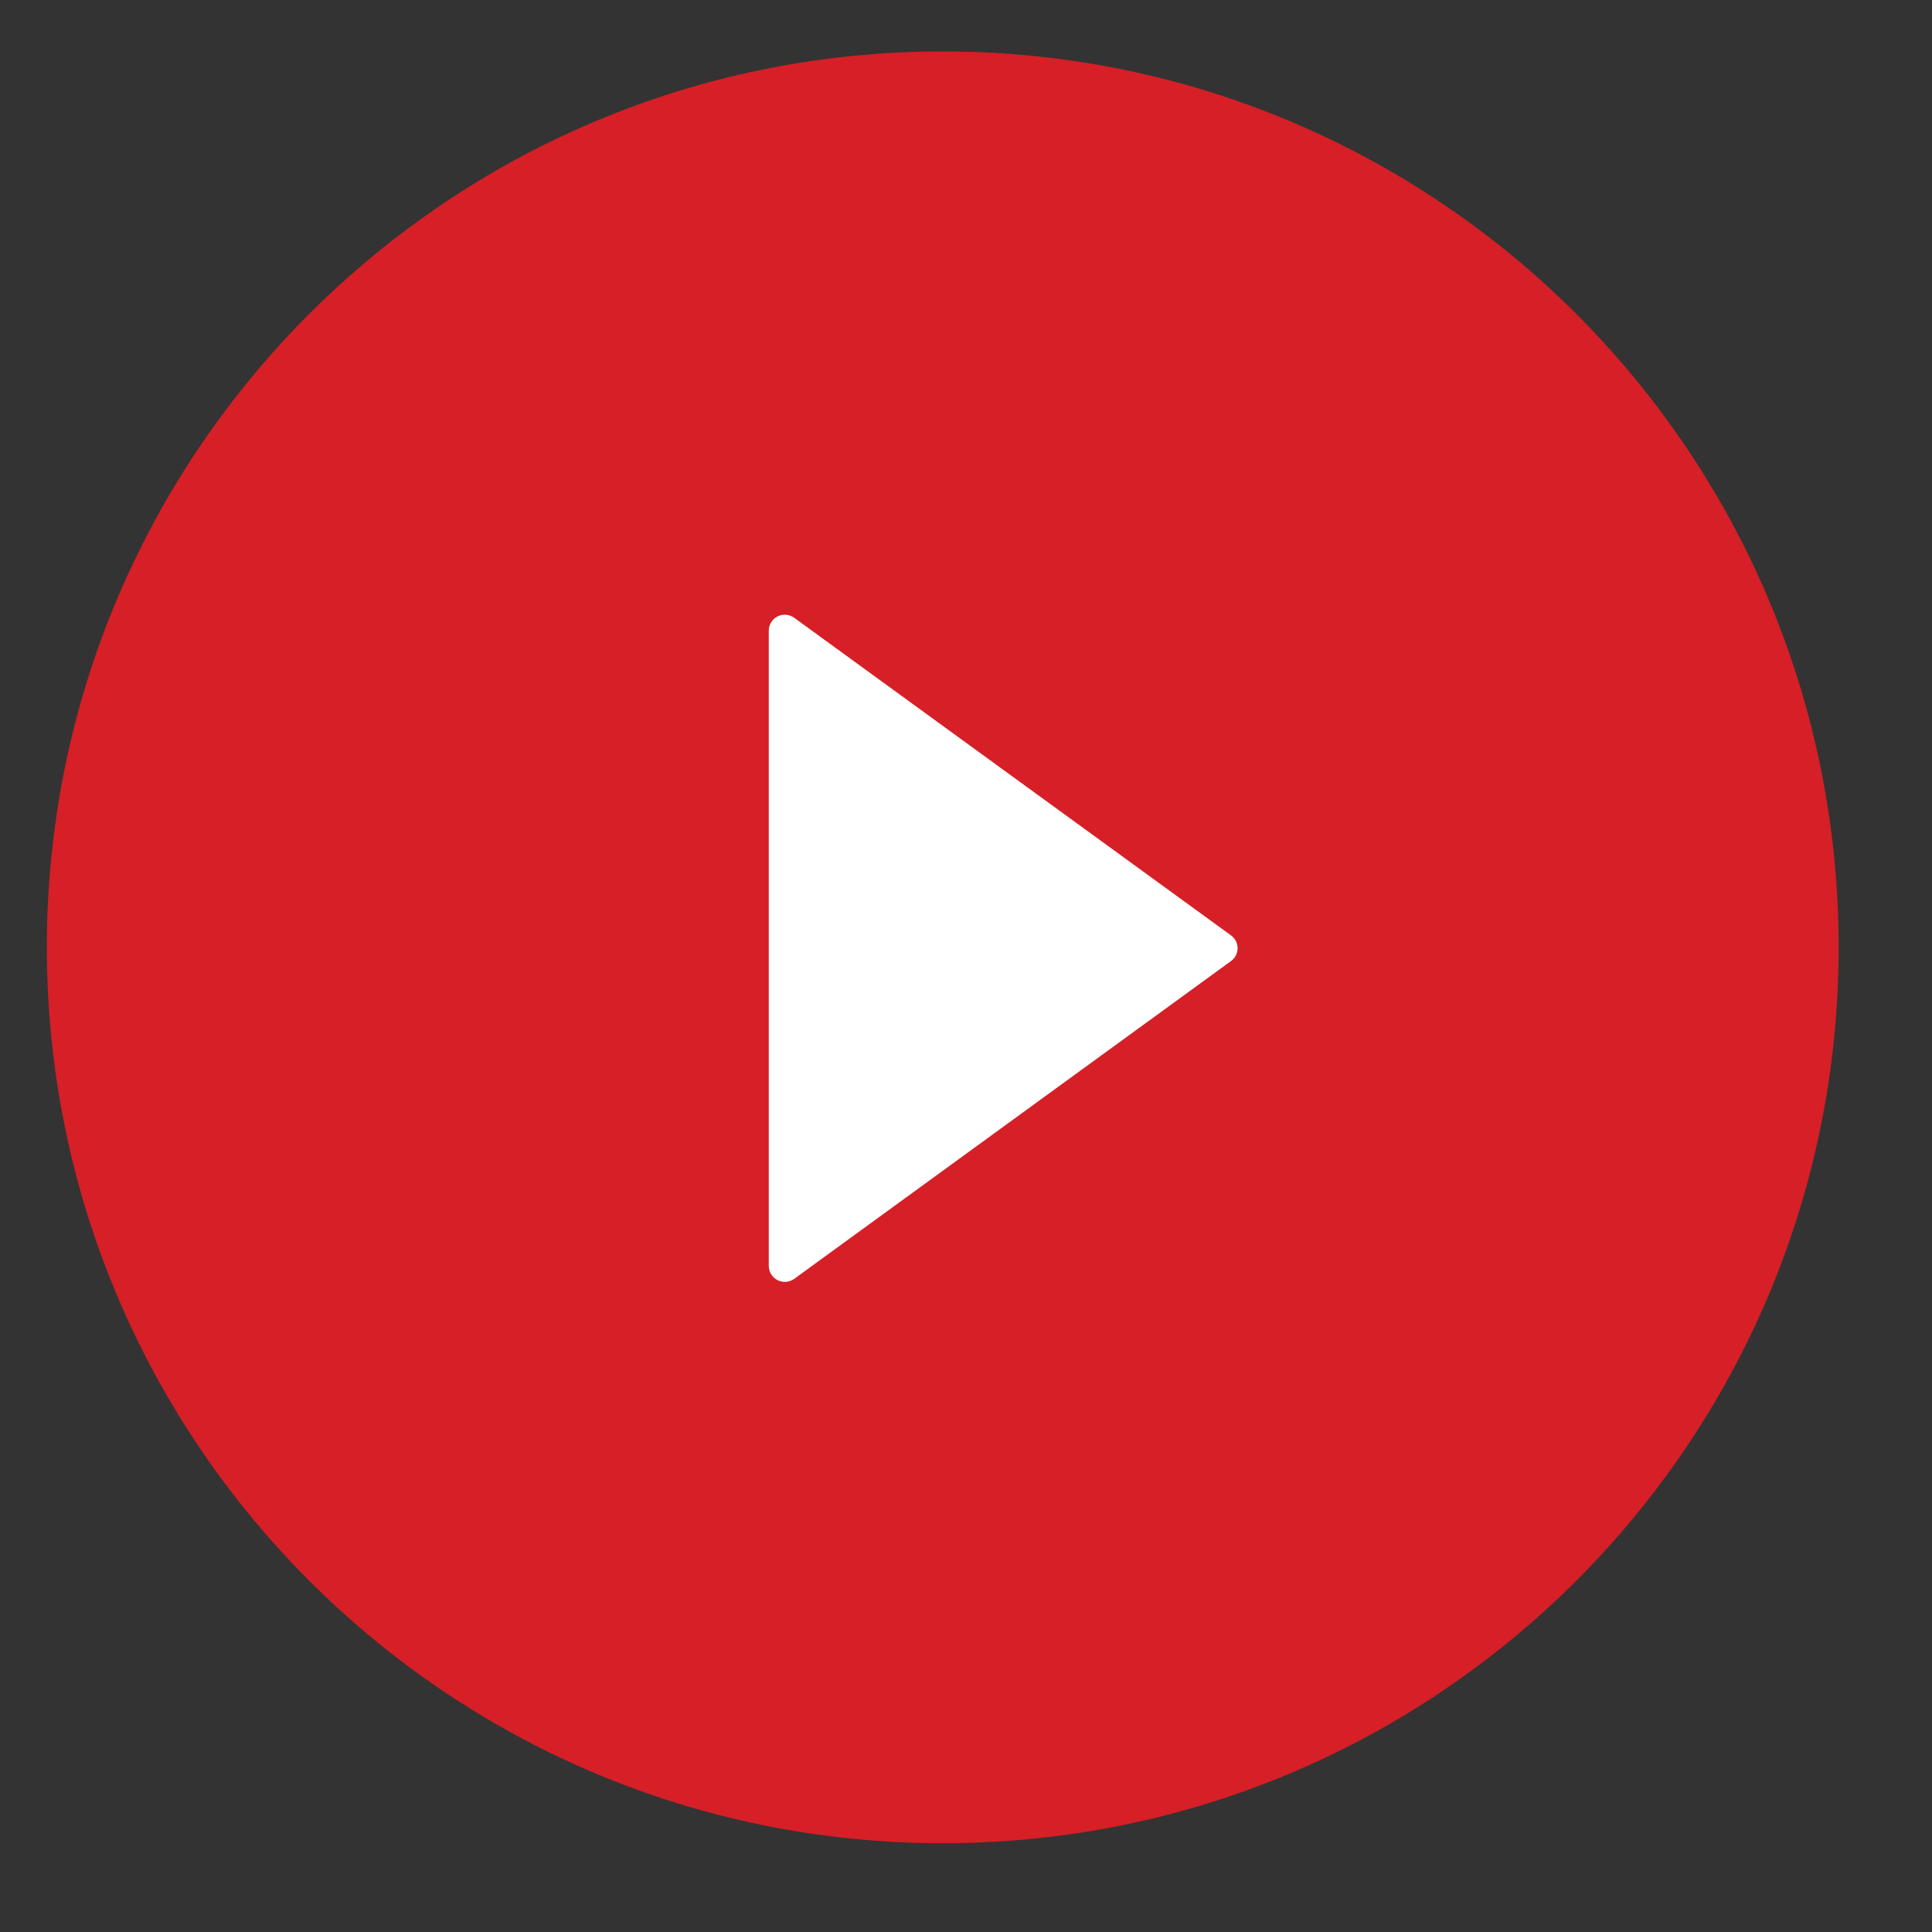
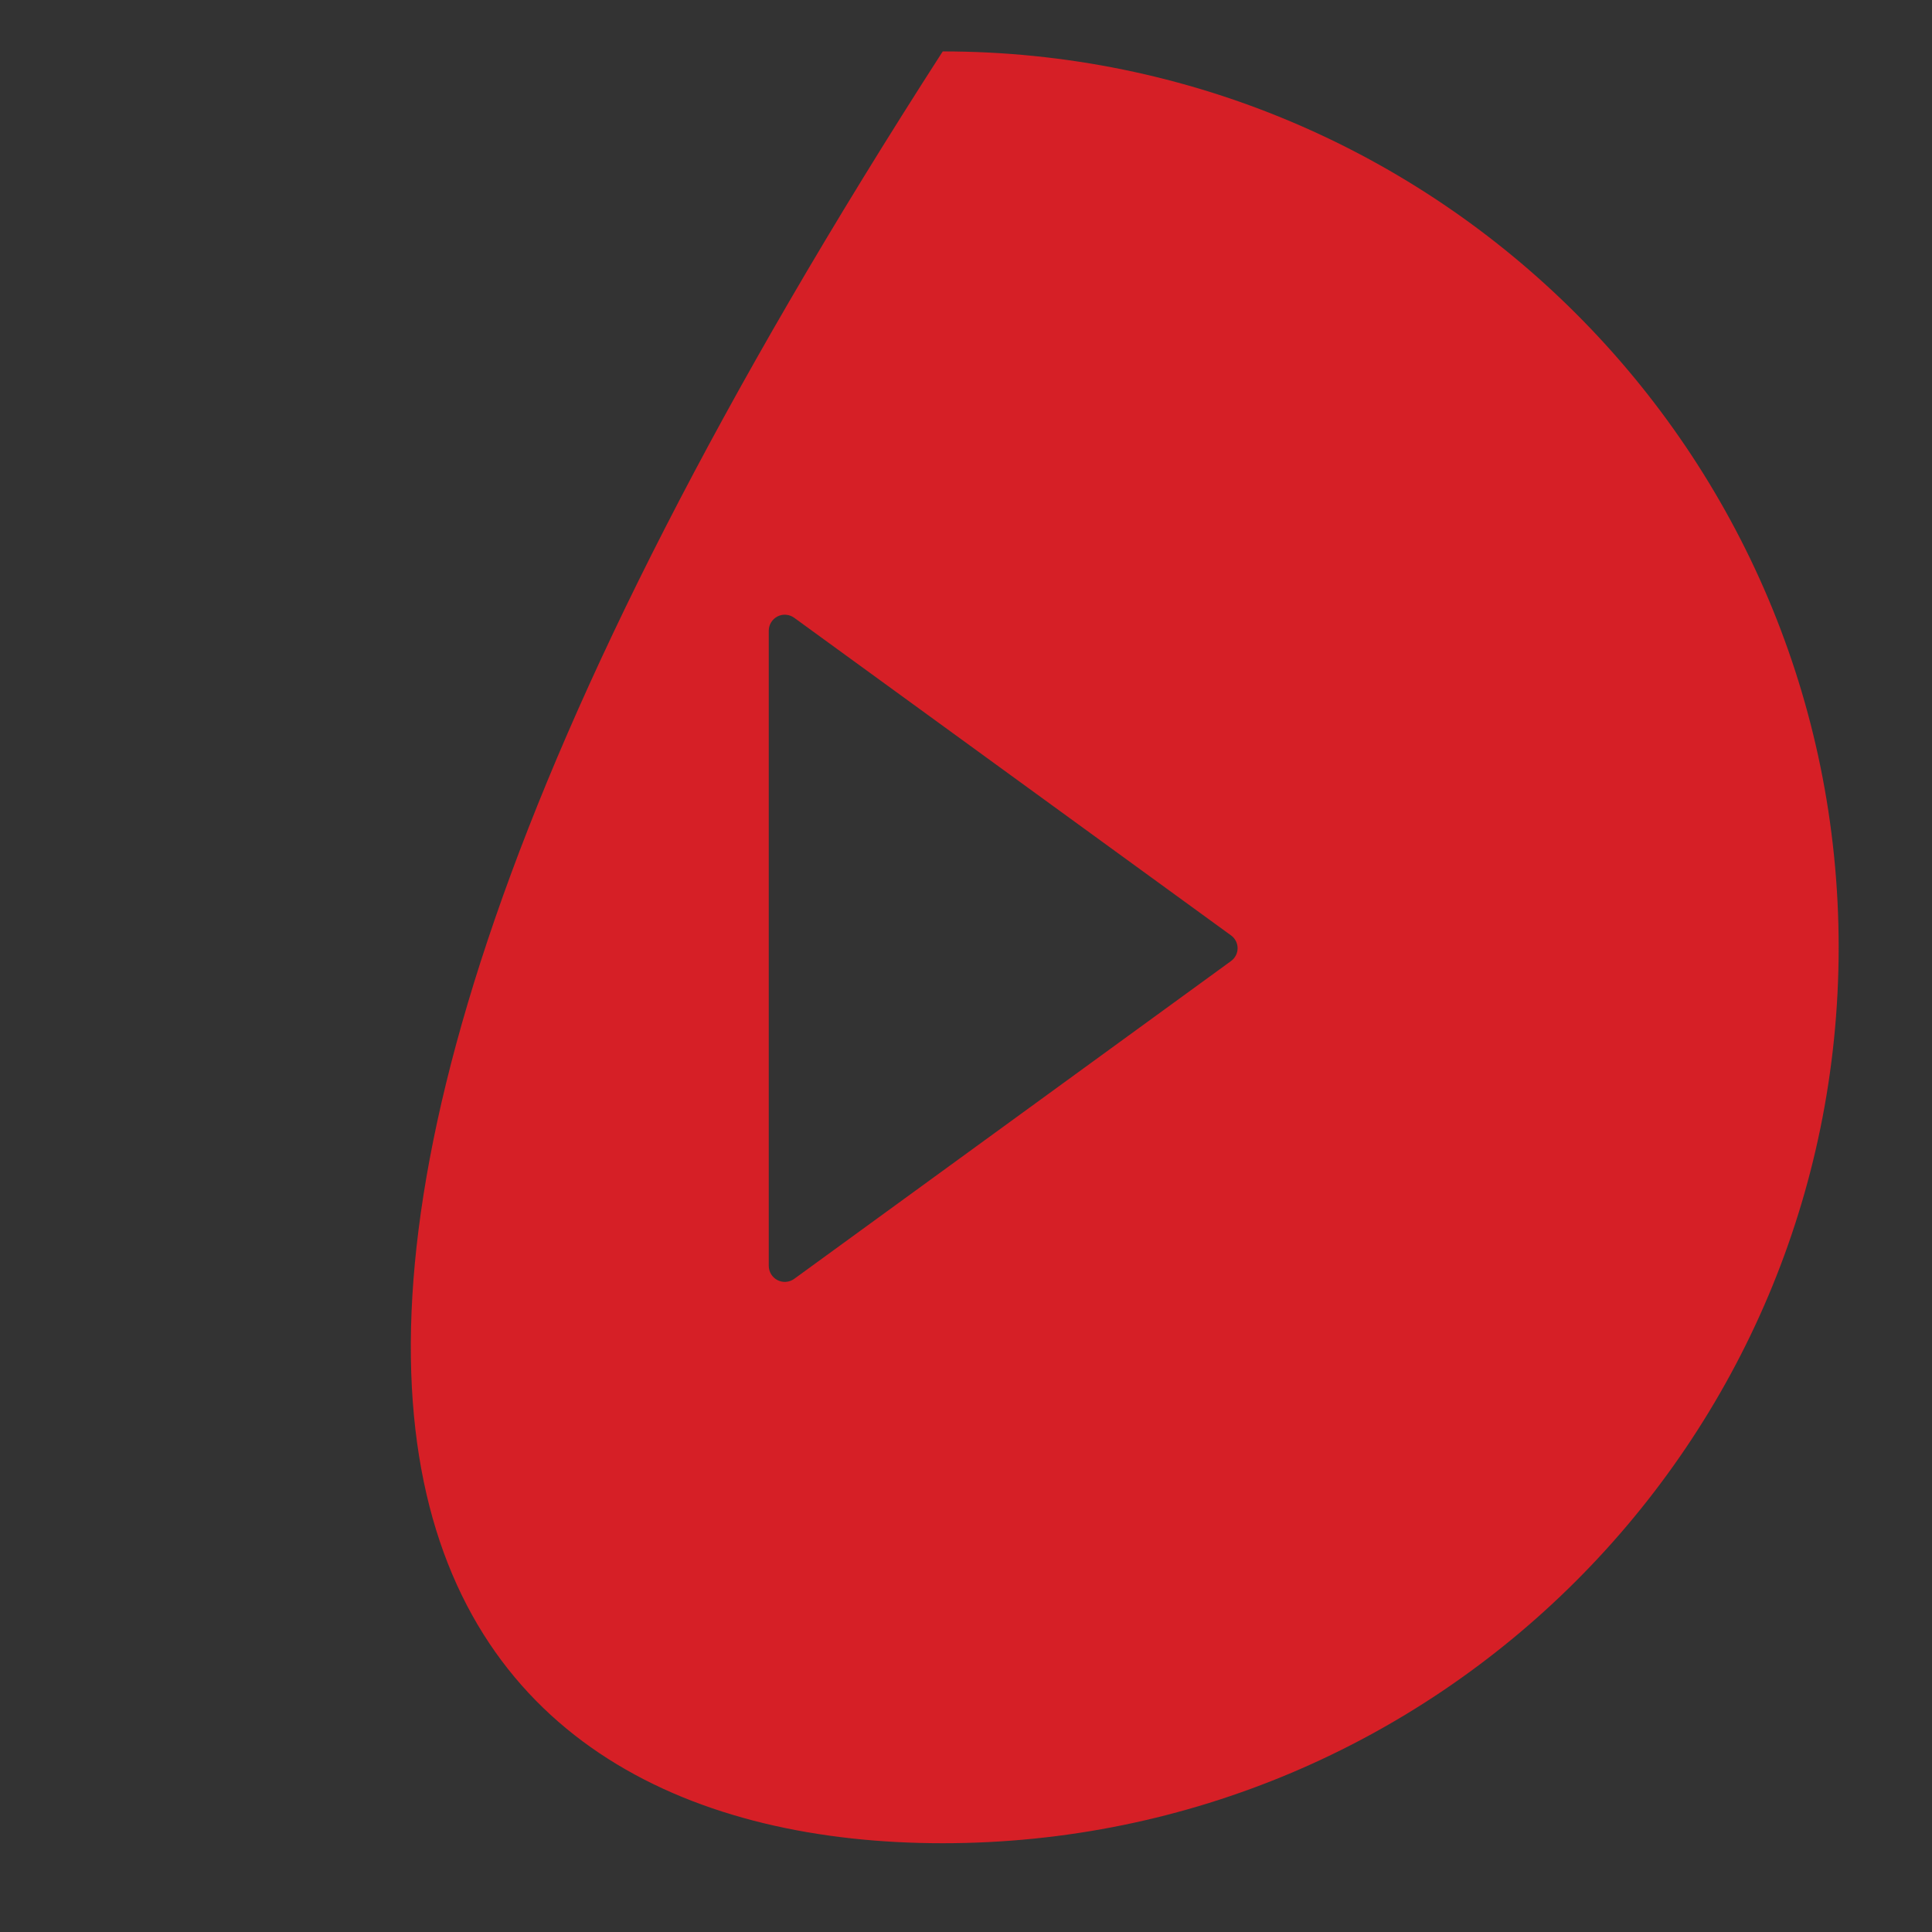
<svg xmlns="http://www.w3.org/2000/svg" width="77" height="77" viewBox="0 0 77 77" fill="none">
  <rect x="0" y="0" width="77" height="77" fill="#333333" stroke="none" />
  <g id="play-circle">
-     <path id="Vector 2" d="M24.229 39.532L29.33 20.403L53.559 39.532L29.33 54.834L24.229 39.532Z" fill="white" />
-     <path id="Vector" d="M37.573 2.049C17.855 2.049 1.867 18.037 1.867 37.756C1.867 57.474 17.855 73.462 37.573 73.462C57.291 73.462 73.28 57.474 73.28 37.756C73.28 18.037 57.291 2.049 37.573 2.049ZM49.058 38.306L31.652 50.97C31.556 51.039 31.444 51.08 31.326 51.088C31.209 51.097 31.092 51.074 30.987 51.02C30.883 50.966 30.795 50.885 30.734 50.785C30.672 50.685 30.64 50.569 30.639 50.452V25.139C30.639 25.021 30.671 24.905 30.733 24.805C30.794 24.704 30.882 24.623 30.986 24.569C31.091 24.515 31.209 24.492 31.326 24.501C31.444 24.51 31.556 24.552 31.652 24.621L49.058 37.277C49.141 37.336 49.208 37.413 49.254 37.502C49.3 37.591 49.325 37.691 49.325 37.791C49.325 37.892 49.3 37.991 49.254 38.081C49.208 38.17 49.141 38.247 49.058 38.306Z" fill="#D61F26" />
+     <path id="Vector" d="M37.573 2.049C1.867 57.474 17.855 73.462 37.573 73.462C57.291 73.462 73.28 57.474 73.28 37.756C73.28 18.037 57.291 2.049 37.573 2.049ZM49.058 38.306L31.652 50.97C31.556 51.039 31.444 51.08 31.326 51.088C31.209 51.097 31.092 51.074 30.987 51.02C30.883 50.966 30.795 50.885 30.734 50.785C30.672 50.685 30.64 50.569 30.639 50.452V25.139C30.639 25.021 30.671 24.905 30.733 24.805C30.794 24.704 30.882 24.623 30.986 24.569C31.091 24.515 31.209 24.492 31.326 24.501C31.444 24.51 31.556 24.552 31.652 24.621L49.058 37.277C49.141 37.336 49.208 37.413 49.254 37.502C49.3 37.591 49.325 37.691 49.325 37.791C49.325 37.892 49.3 37.991 49.254 38.081C49.208 38.17 49.141 38.247 49.058 38.306Z" fill="#D61F26" />
  </g>
</svg>